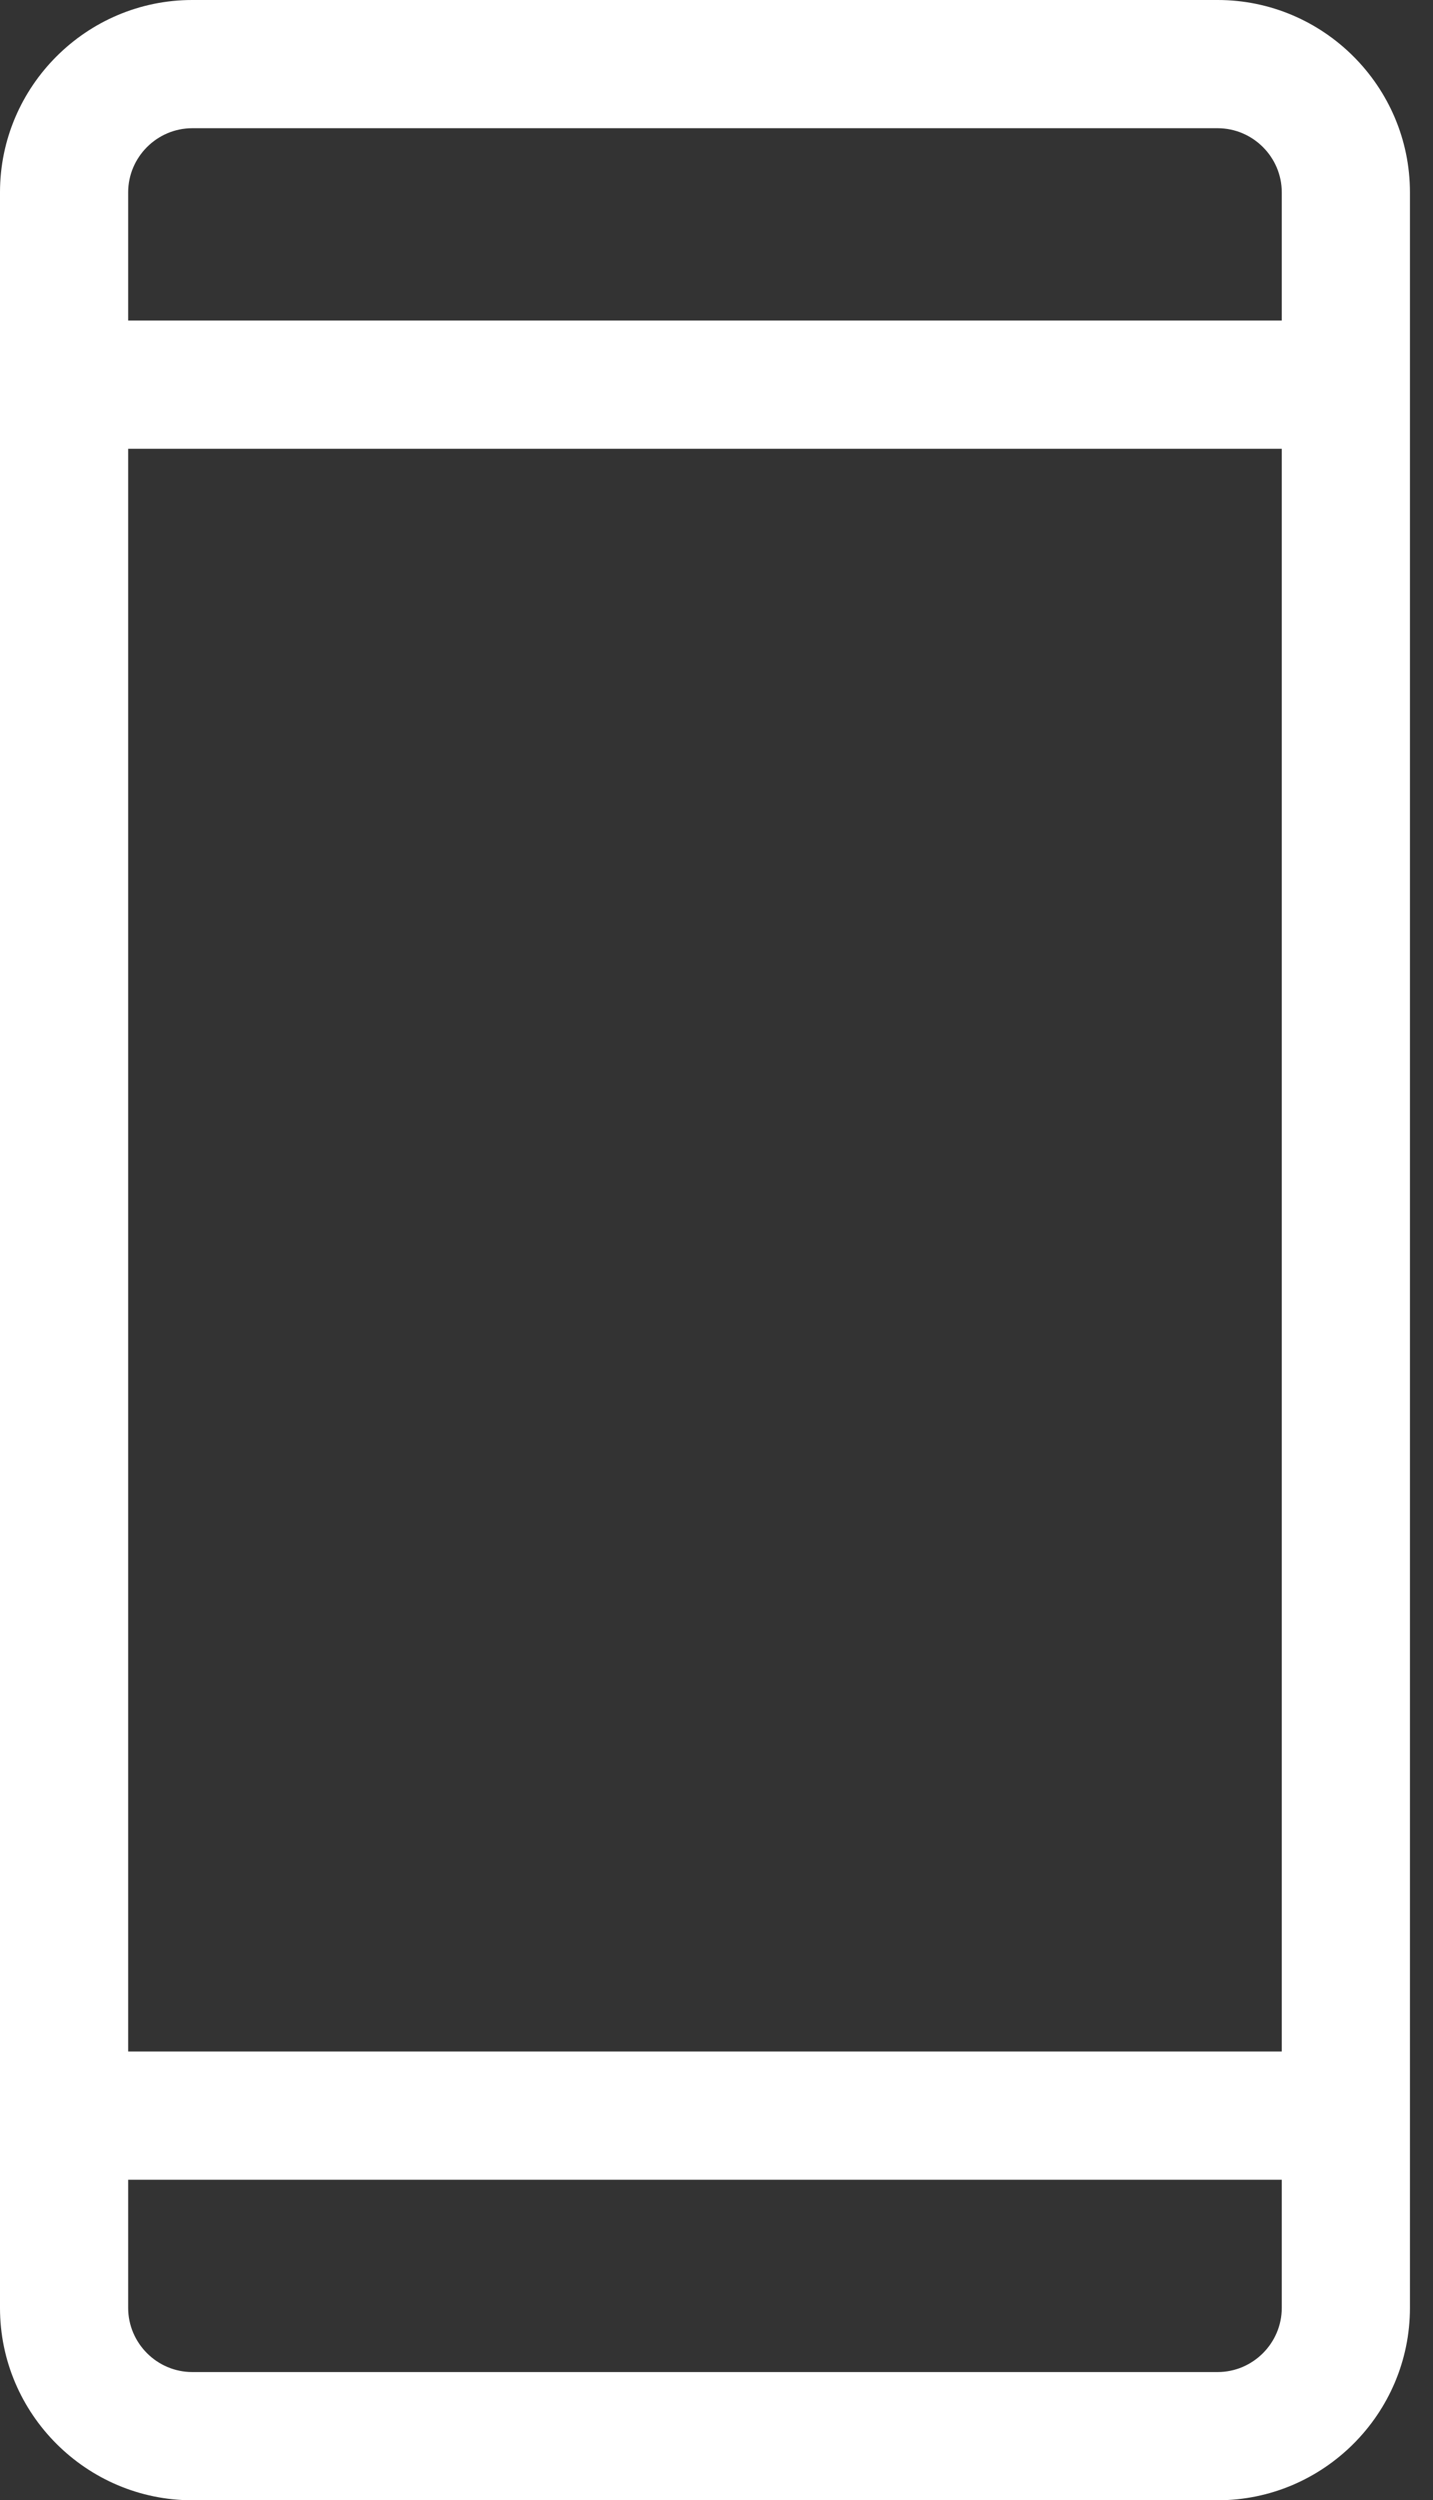
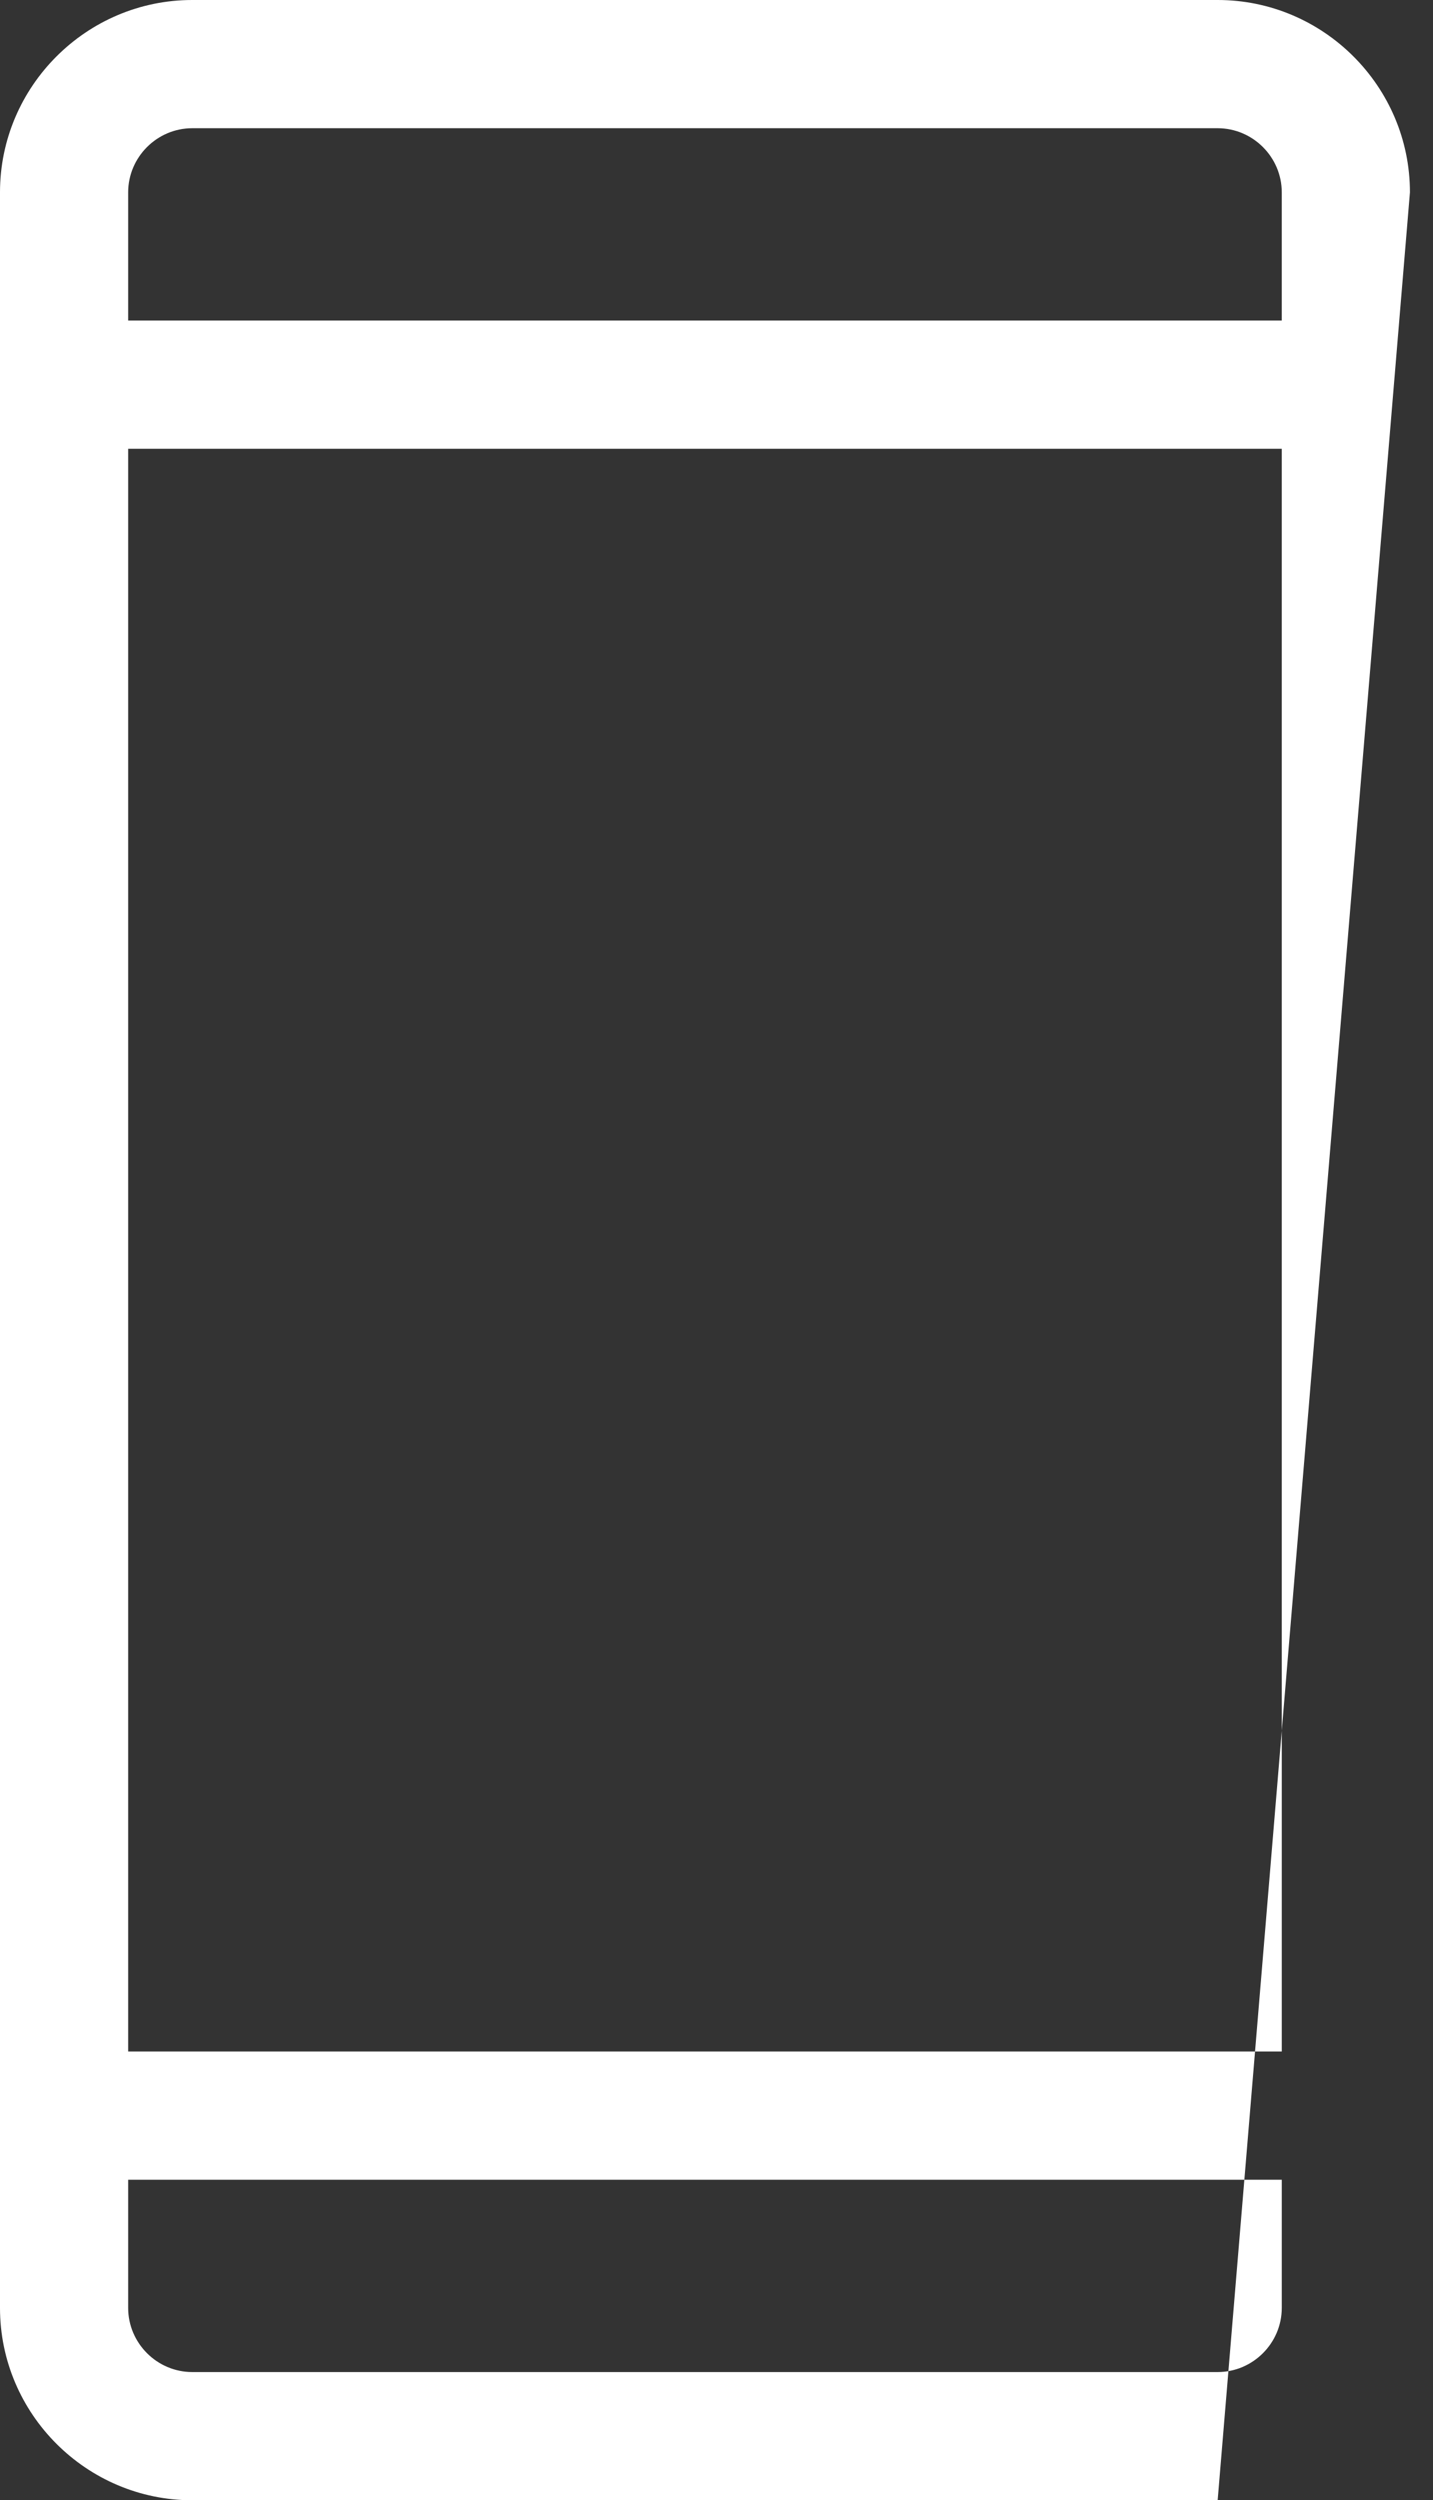
<svg xmlns="http://www.w3.org/2000/svg" xmlns:ns1="http://www.bohemiancoding.com/sketch/ns" width="43px" height="75px" viewBox="0 0 43 75" version="1.1">
  <rect x="0" y="0" width="43" height="75" fill="#333333" stroke="none" />
  <title>Page 1</title>
  <desc>Created with Sketch.</desc>
  <defs />
  <g id="website" stroke="none" stroke-width="1" fill="none" fill-rule="evenodd" ns1:type="MSPage">
    <g id="Desktop-HD" ns1:type="MSArtboardGroup" transform="translate(-707, -224)" fill="#FFFFFF">
-       <path d="M743.538,224 L712.769,224 C709.594,224 707,226.594 707,229.769 L707,293.231 C707,296.406 709.594,299 712.769,299 L743.538,299 C746.714,299 749.308,296.406 749.308,293.231 L749.308,229.769 C749.308,226.594 746.714,224 743.538,224 L743.538,224 Z M745.462,293.231 C745.462,294.287 744.595,295.154 743.538,295.154 L712.769,295.154 C711.713,295.154 710.846,294.287 710.846,293.231 L710.846,289.385 L745.462,289.385 L745.462,293.231 Z M745.462,285.538 L710.846,285.538 L710.846,237.462 L745.462,237.462 L745.462,285.538 Z M745.462,233.615 L710.846,233.615 L710.846,229.769 C710.846,228.713 711.713,227.846 712.769,227.846 L743.538,227.846 C744.595,227.846 745.462,228.713 745.462,229.769 L745.462,233.615 Z" id="Page-1" ns1:type="MSShapeGroup" />
+       <path d="M743.538,224 L712.769,224 C709.594,224 707,226.594 707,229.769 L707,293.231 C707,296.406 709.594,299 712.769,299 L743.538,299 L749.308,229.769 C749.308,226.594 746.714,224 743.538,224 L743.538,224 Z M745.462,293.231 C745.462,294.287 744.595,295.154 743.538,295.154 L712.769,295.154 C711.713,295.154 710.846,294.287 710.846,293.231 L710.846,289.385 L745.462,289.385 L745.462,293.231 Z M745.462,285.538 L710.846,285.538 L710.846,237.462 L745.462,237.462 L745.462,285.538 Z M745.462,233.615 L710.846,233.615 L710.846,229.769 C710.846,228.713 711.713,227.846 712.769,227.846 L743.538,227.846 C744.595,227.846 745.462,228.713 745.462,229.769 L745.462,233.615 Z" id="Page-1" ns1:type="MSShapeGroup" />
    </g>
  </g>
</svg>